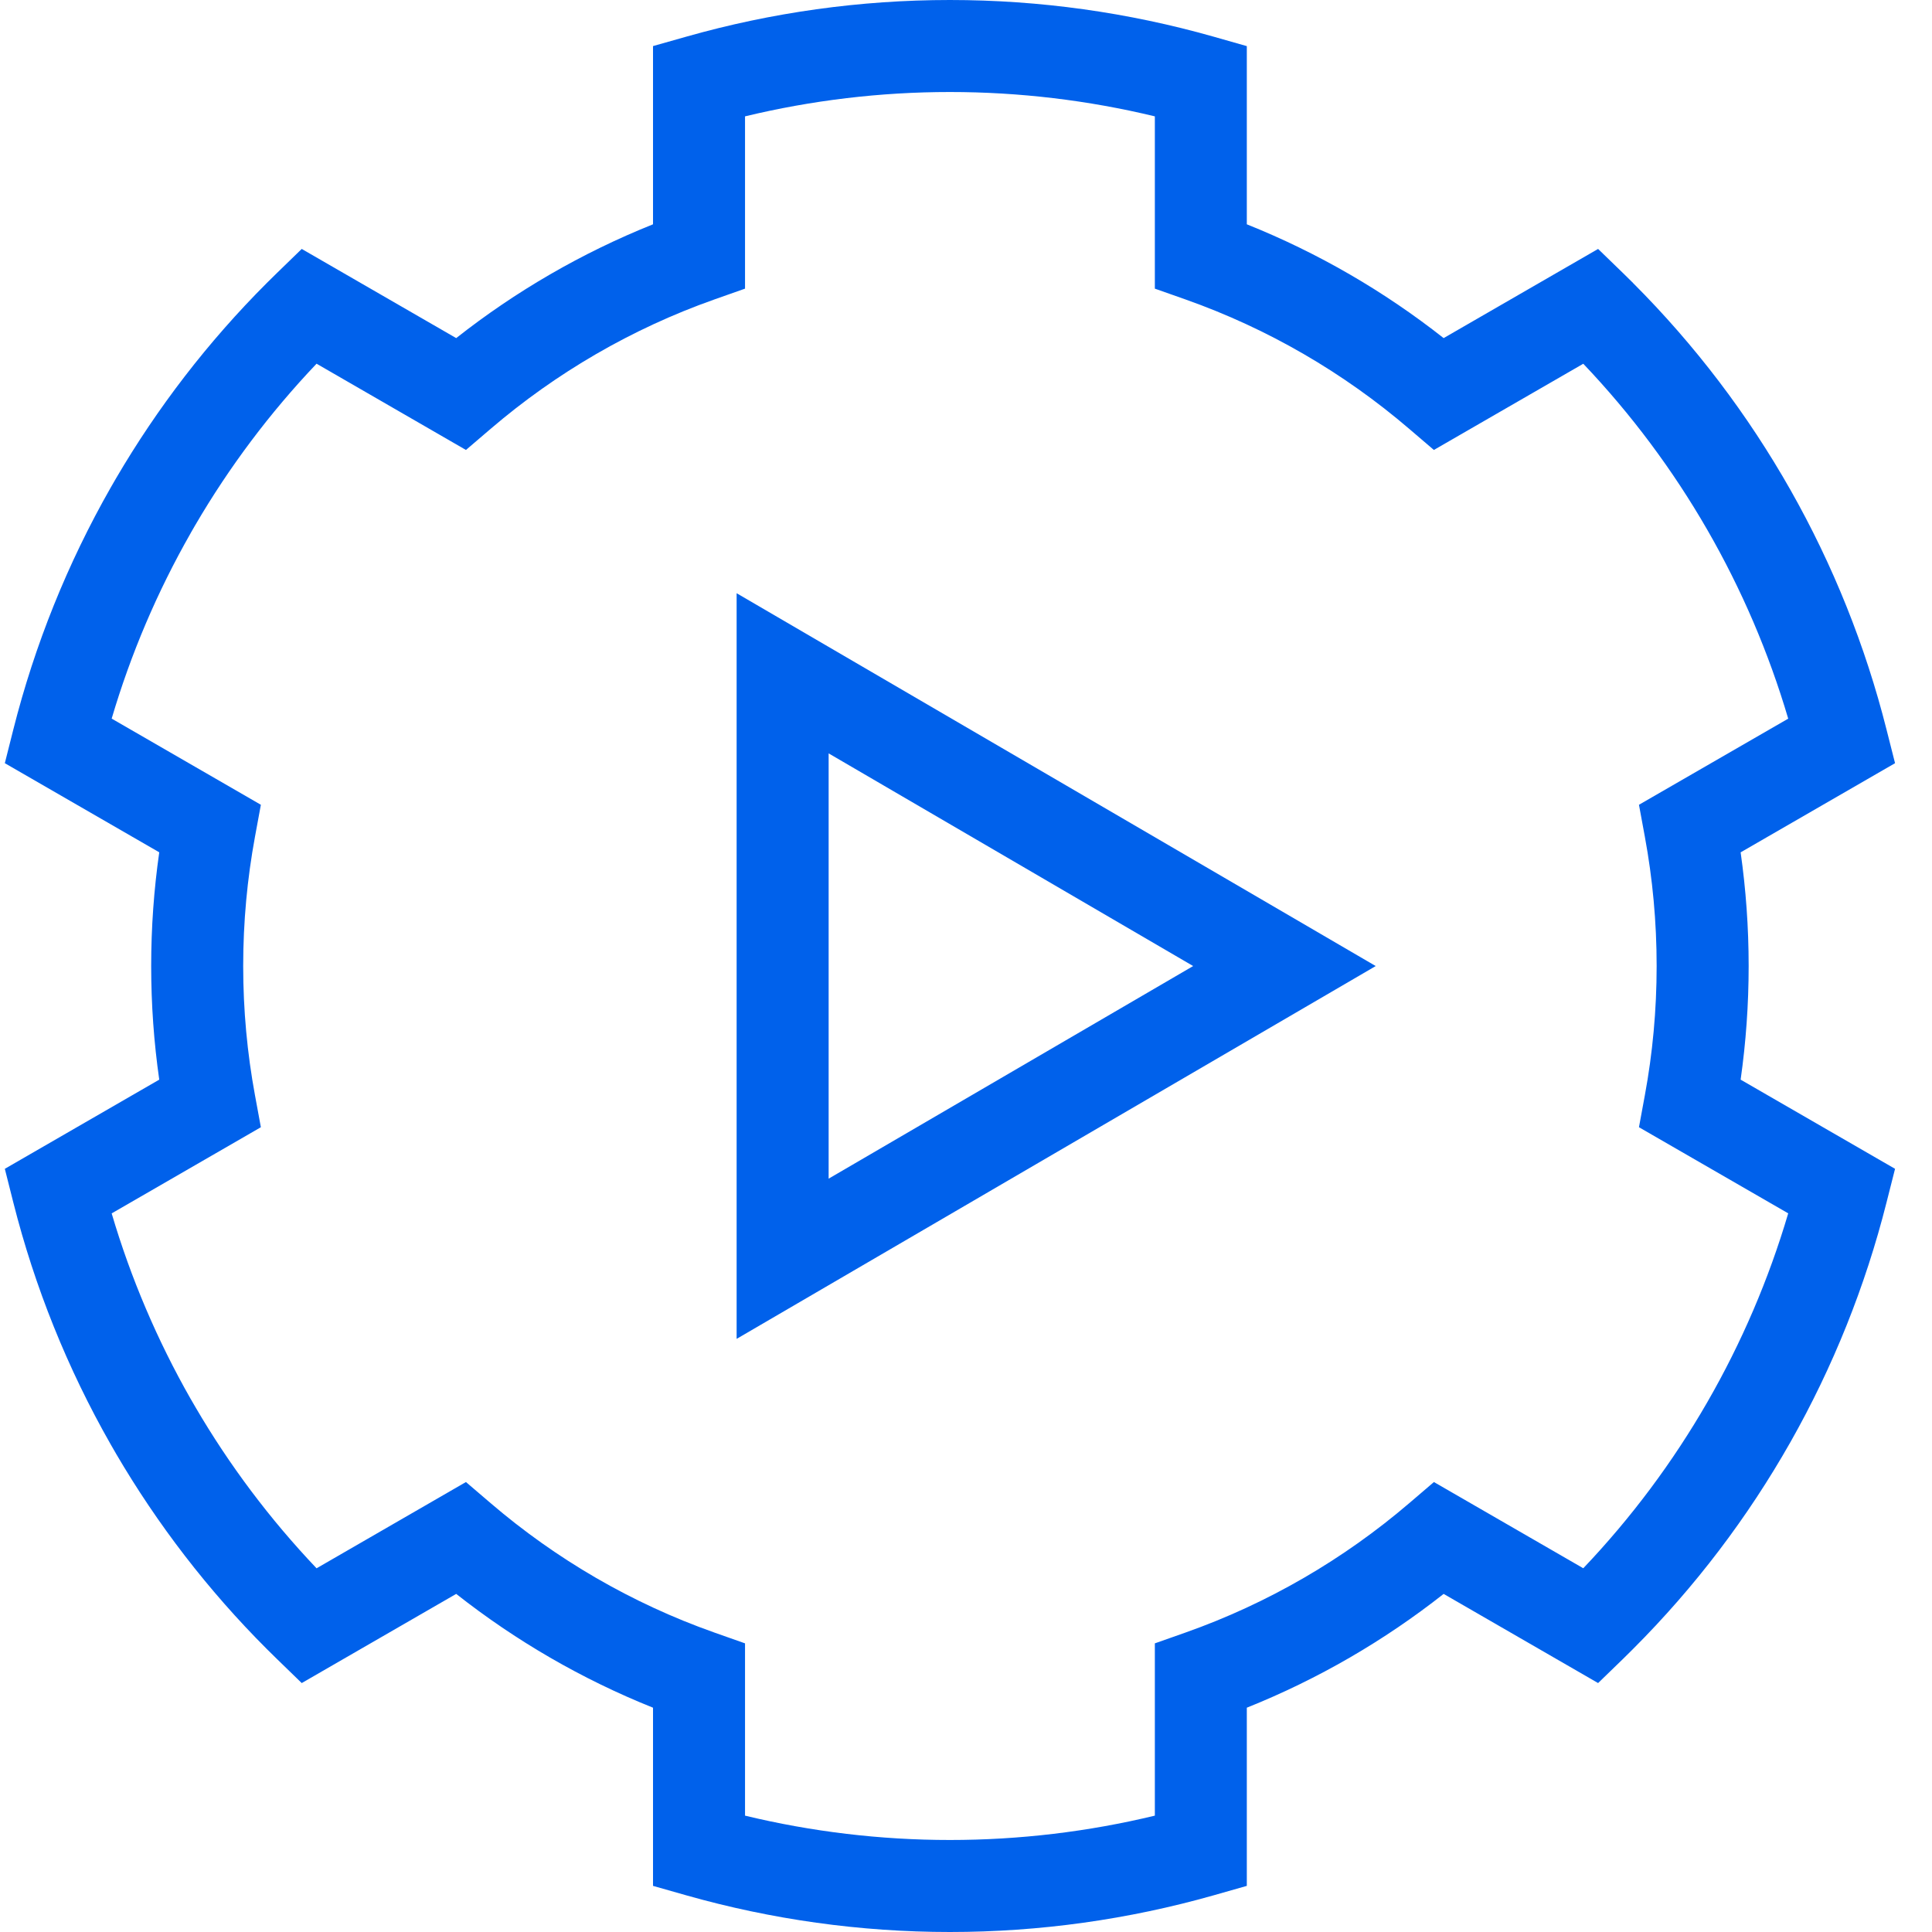
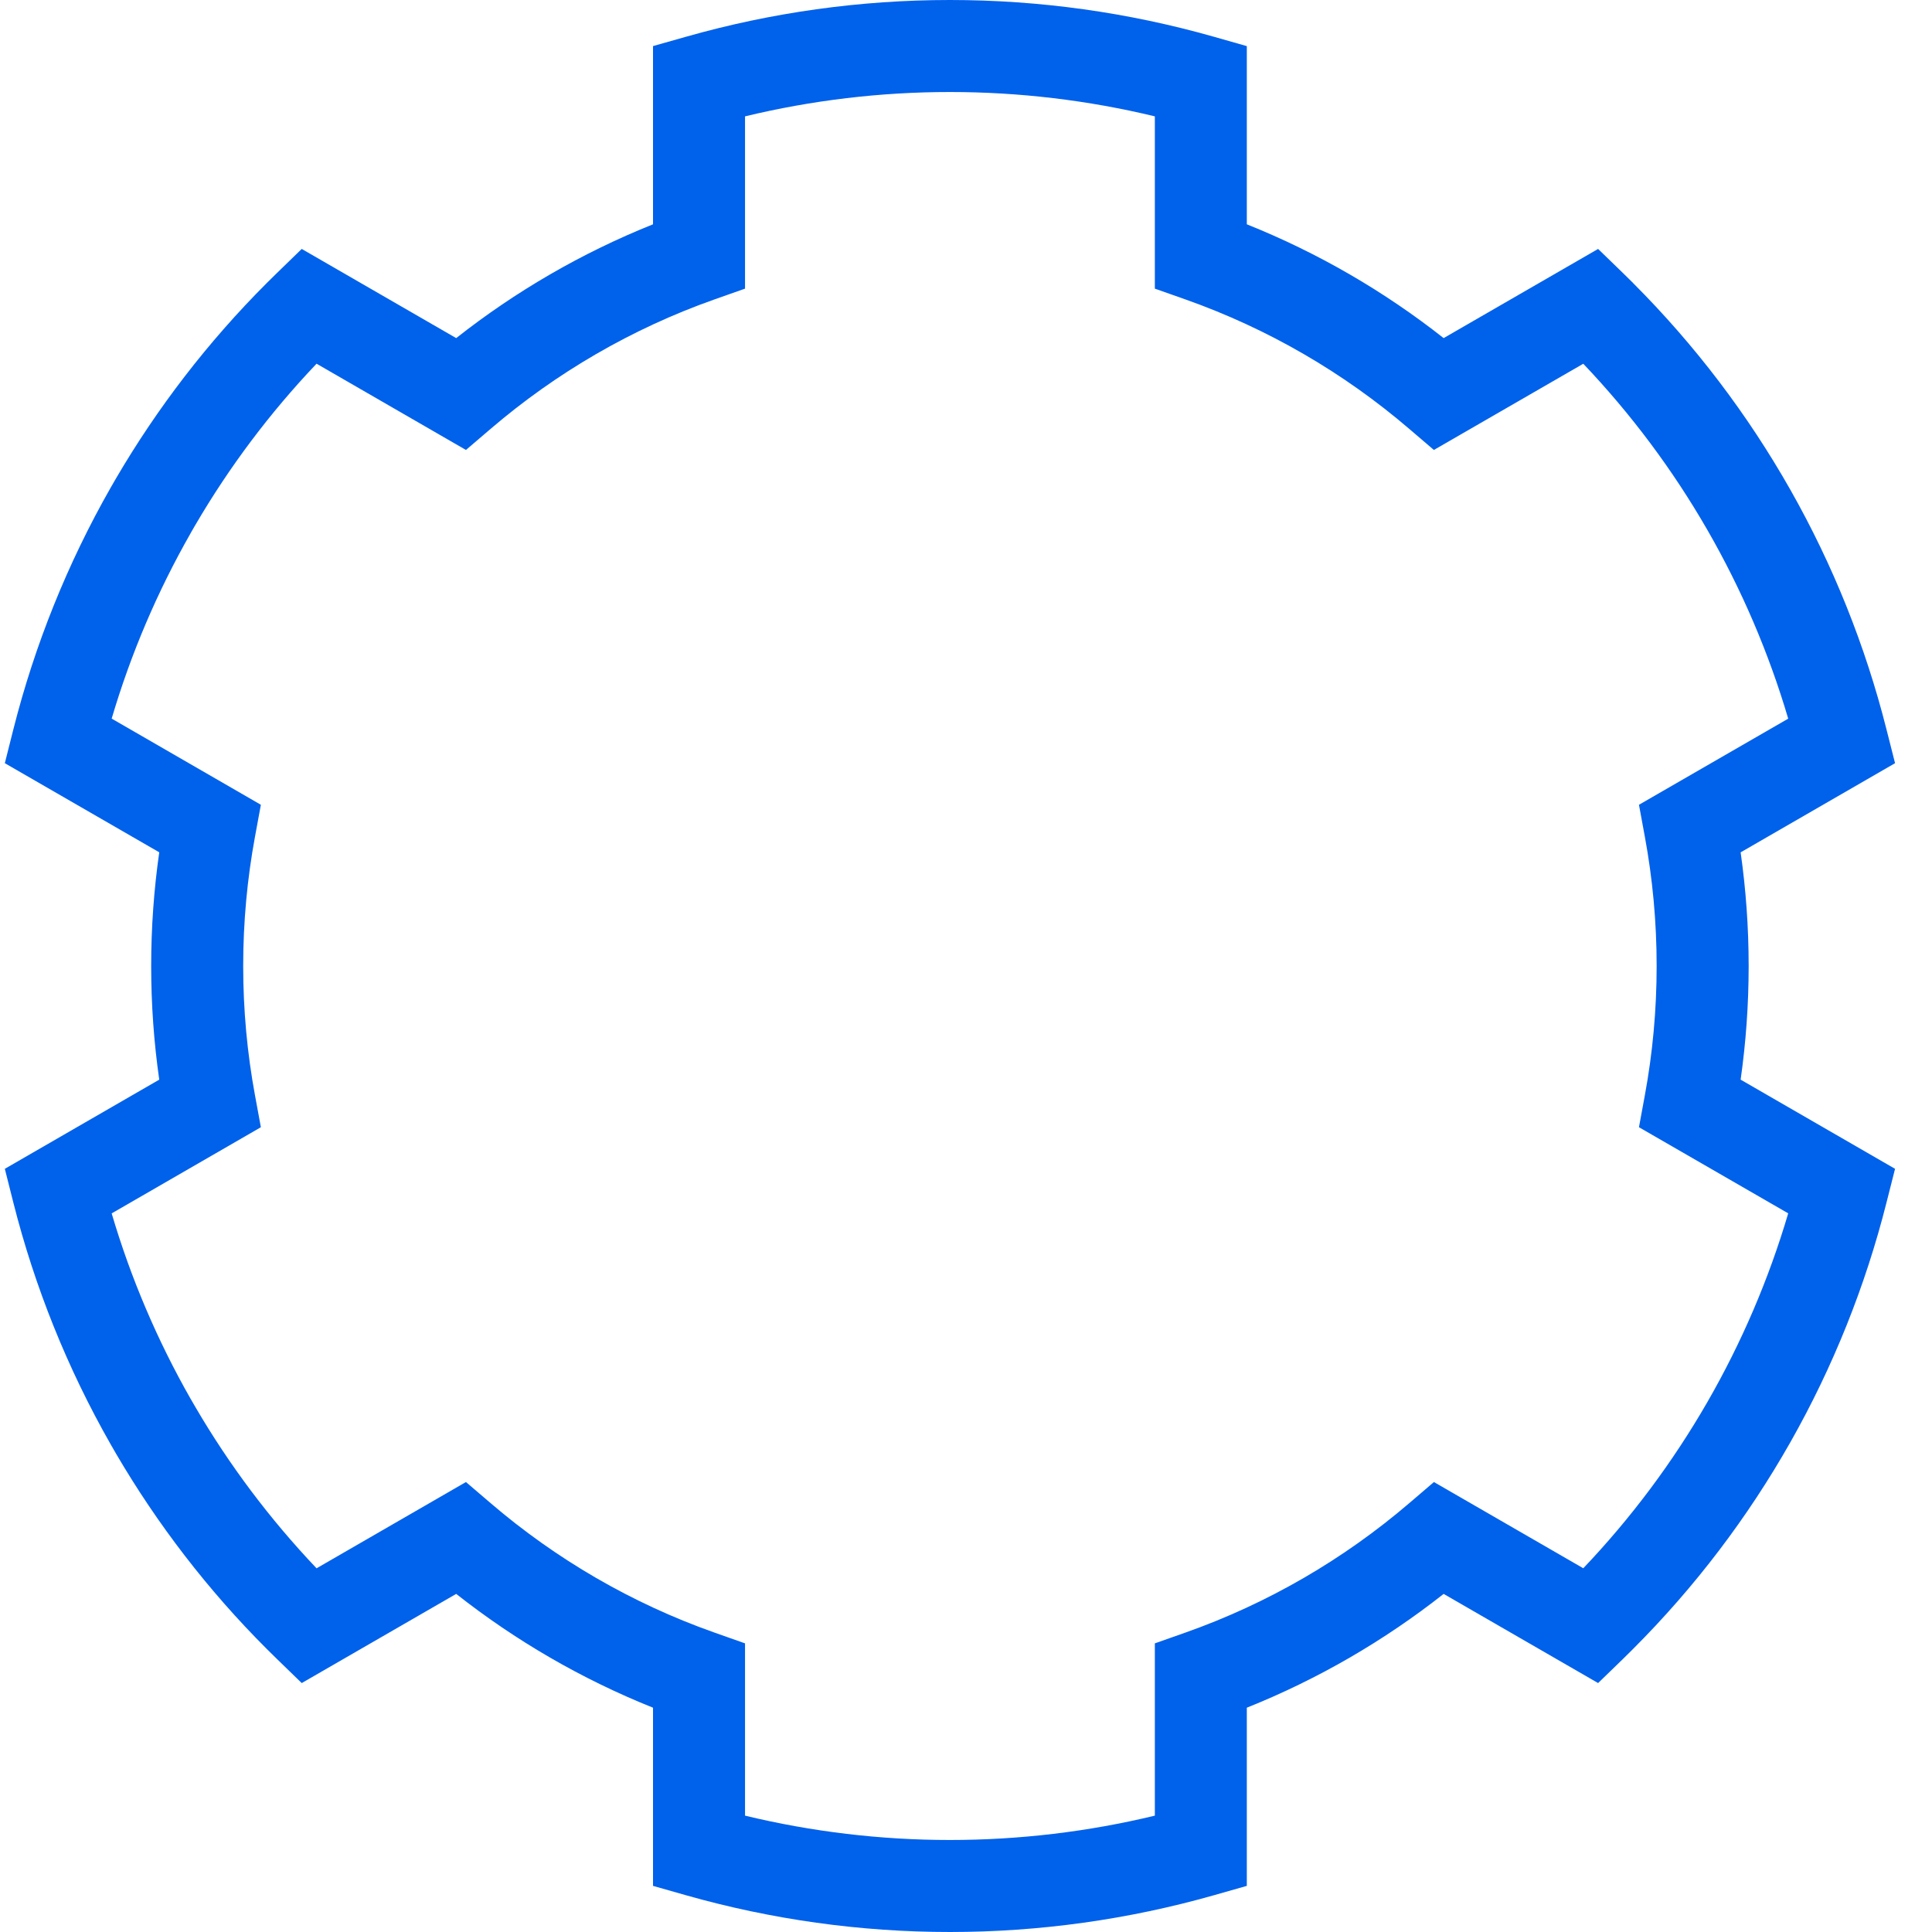
<svg xmlns="http://www.w3.org/2000/svg" width="40" height="40" viewBox="0 0 40 40" fill="none">
  <path fill-rule="evenodd" clip-rule="evenodd" d="M15.425 2.409V5.976L14.79 6.2C13.078 6.805 11.512 7.72 10.159 8.878L9.647 9.316L6.554 7.53C5.585 8.549 4.746 9.669 4.047 10.865C4.046 10.866 4.046 10.867 4.045 10.868L3.948 11.036C3.947 11.037 3.947 11.038 3.947 11.039C3.255 12.252 2.707 13.54 2.312 14.878L5.401 16.662L5.279 17.324C5.119 18.191 5.035 19.085 5.035 20C5.035 20.915 5.119 21.809 5.279 22.676L5.401 23.338L2.312 25.122C2.706 26.459 3.255 27.747 3.945 28.959C3.946 28.96 3.946 28.961 3.947 28.962L4.047 29.134C4.047 29.135 4.047 29.136 4.048 29.136C4.747 30.332 5.586 31.451 6.554 32.47L9.647 30.684L10.159 31.122C11.512 32.28 13.078 33.195 14.79 33.8L15.425 34.024V37.591C16.803 37.923 18.226 38.095 19.667 38.095C21.108 38.095 22.532 37.923 23.91 37.591V34.024L24.545 33.8C26.256 33.195 27.823 32.28 29.176 31.122L29.688 30.684L32.78 32.469C34.772 30.375 36.217 27.851 37.023 25.121L33.933 23.338L34.055 22.676C34.215 21.809 34.299 20.915 34.299 20C34.299 19.085 34.215 18.191 34.055 17.324L33.933 16.662L37.023 14.879C36.217 12.149 34.772 9.625 32.78 7.531L29.687 9.316L29.175 8.878C27.823 7.72 26.256 6.805 24.545 6.2L23.91 5.976V2.409C22.532 2.077 21.108 1.905 19.667 1.905C18.226 1.905 16.803 2.077 15.425 2.409ZM14.213 0.758C15.972 0.259 17.806 0 19.667 0C21.528 0 23.363 0.259 25.122 0.758L25.814 0.955V4.644C27.29 5.235 28.66 6.032 29.889 7L33.087 5.154L33.604 5.655C33.673 5.723 33.741 5.79 33.809 5.857L33.809 5.858C36.382 8.431 38.182 11.633 39.058 15.103L39.235 15.801L36.038 17.647C36.147 18.416 36.204 19.201 36.204 20C36.204 20.799 36.147 21.584 36.038 22.353L39.235 24.199L39.058 24.897C38.182 28.367 36.382 31.569 33.809 34.142L33.808 34.143C33.741 34.21 33.673 34.278 33.604 34.345L33.087 34.846L29.889 33C28.66 33.968 27.29 34.765 25.814 35.356V39.045L25.122 39.242C23.363 39.74 21.528 40 19.667 40C17.806 40 15.972 39.74 14.213 39.242L13.52 39.045V35.356C12.044 34.765 10.674 33.968 9.445 33L6.247 34.846L5.731 34.345C5.661 34.278 5.593 34.21 5.526 34.143C4.305 32.923 3.259 31.56 2.402 30.096L2.4 30.092L2.292 29.905C1.397 28.335 0.719 26.65 0.276 24.897L0.1 24.199L3.297 22.353C3.187 21.584 3.13 20.799 3.13 20C3.13 19.201 3.187 18.416 3.297 17.646L0.1 15.801L0.276 15.103C0.719 13.349 1.398 11.663 2.293 10.093L2.296 10.088L2.401 9.906C3.258 8.441 4.304 7.079 5.525 5.858C5.593 5.79 5.662 5.722 5.731 5.655L6.247 5.154L9.445 7C10.674 6.032 12.044 5.235 13.52 4.644V0.954L14.213 0.758Z" fill="#0061EB" />
-   <path fill-rule="evenodd" clip-rule="evenodd" d="M15.251 12.282L28.483 20.001L15.251 27.72V12.282ZM17.156 15.598V24.403L24.703 20.001L17.156 15.598Z" fill="#0061EB" />
</svg>